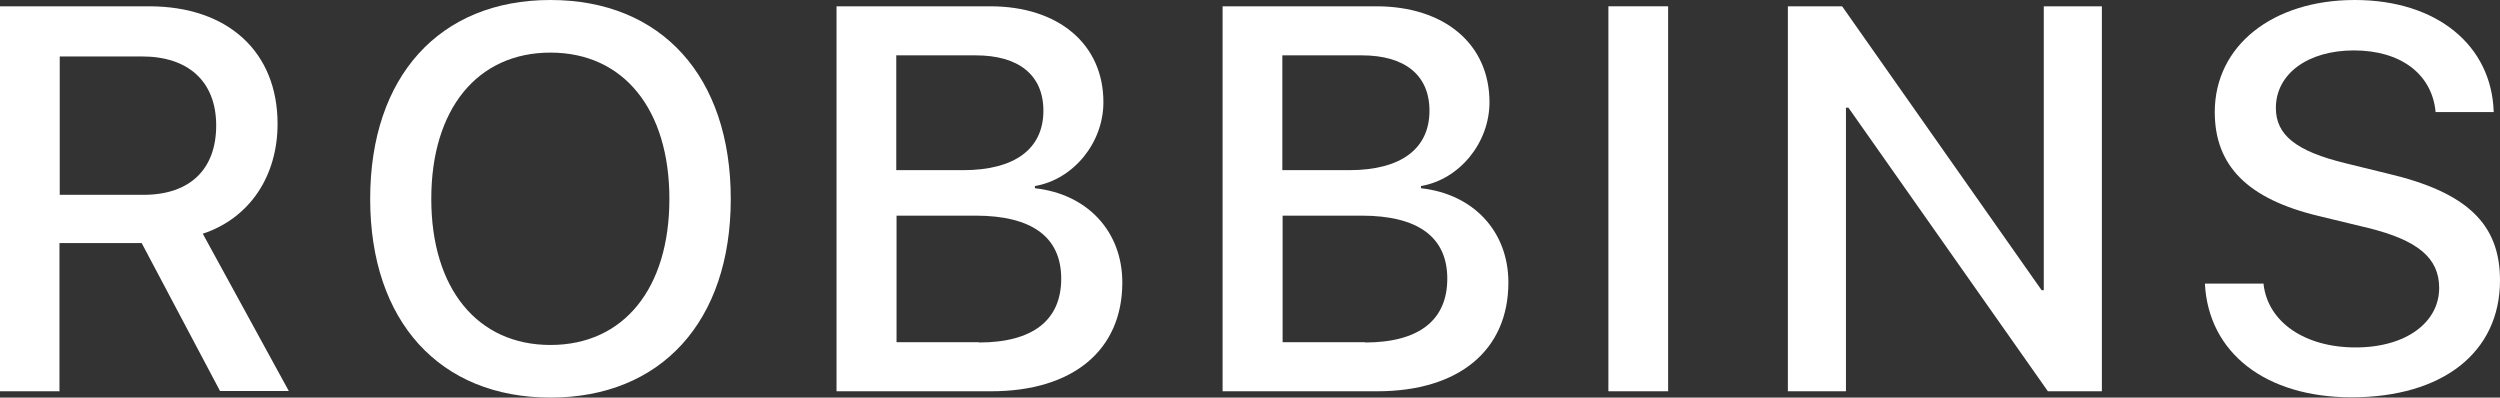
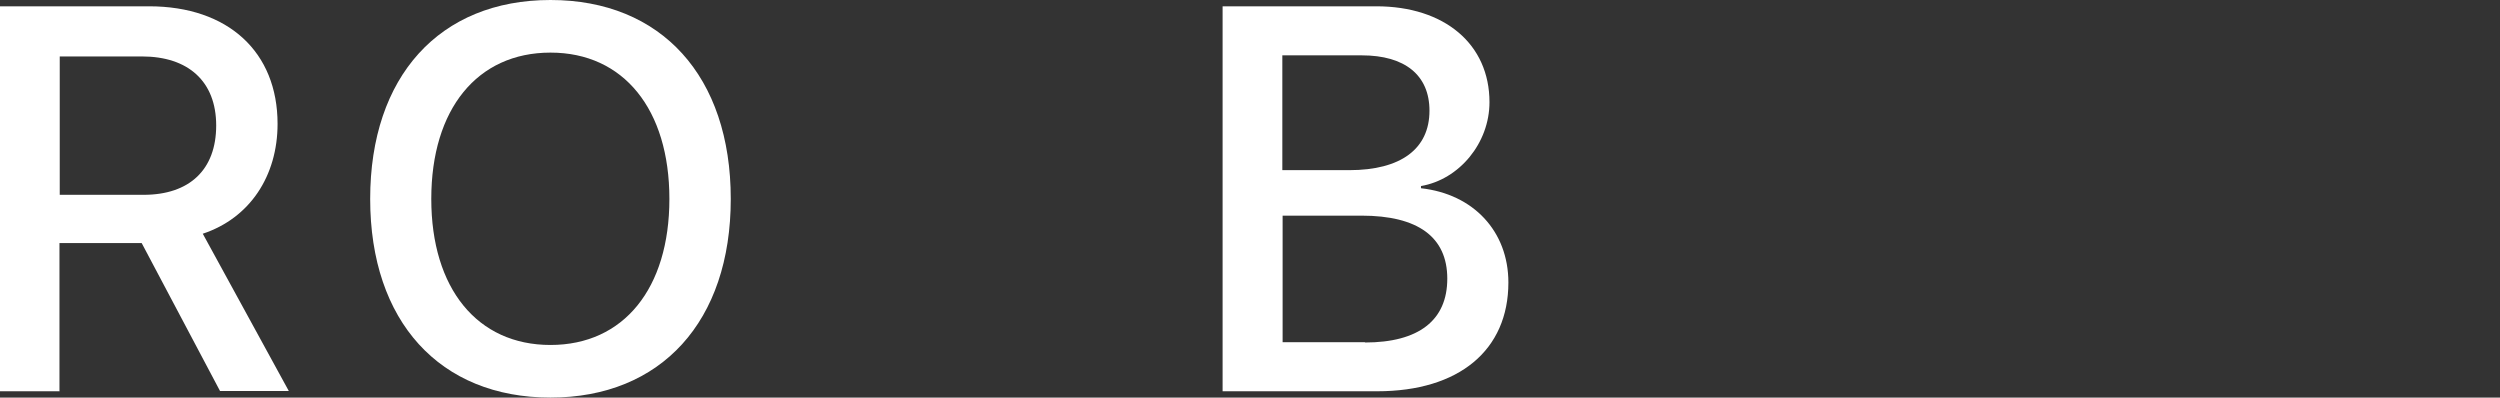
<svg xmlns="http://www.w3.org/2000/svg" id="Layer_1" data-name="Layer 1" viewBox="0 0 91.24 14.51">
  <rect x="0" y="0" width="91.24" height="14.51" fill="#333333" stroke="none" />
  <defs>
    <style>
      .cls-1 {
        fill: #fff;
        stroke-width: 0px;
      }
    </style>
  </defs>
  <path class="cls-1" d="m2.18,14.28H0V.23h5.44c2.89,0,4.69,1.67,4.69,4.29,0,1.9-1.01,3.44-2.73,4.01l3.14,5.74h-2.51l-2.86-5.4h-3v5.4Zm0-7.17h3.06c1.68,0,2.65-.92,2.65-2.53s-1.02-2.52-2.71-2.52h-3v5.05Z" />
  <path class="cls-1" d="m26.67,7.26c0,4.47-2.54,7.25-6.58,7.25s-6.58-2.78-6.58-7.25S16.04,0,20.09,0s6.58,2.79,6.58,7.26Zm-10.93,0c0,3.27,1.68,5.33,4.35,5.33s4.34-2.06,4.34-5.33-1.67-5.34-4.34-5.34-4.35,2.06-4.35,5.34Z" />
-   <path class="cls-1" d="m30.53,14.28V.23h5.61c2.49,0,4.13,1.38,4.13,3.5,0,1.49-1.1,2.82-2.5,3.06v.08c1.91.21,3.19,1.57,3.19,3.44,0,2.47-1.8,3.97-4.79,3.97h-5.64Zm2.18-8.07h2.44c1.89,0,2.93-.78,2.93-2.17,0-1.3-.9-2.02-2.47-2.02h-2.9v4.2Zm3.01,6.29c1.97,0,3.01-.81,3.01-2.33s-1.07-2.3-3.13-2.3h-2.88v4.62h3.01Z" />
  <path class="cls-1" d="m44.62,14.28V.23h5.61c2.49,0,4.13,1.38,4.13,3.5,0,1.49-1.1,2.82-2.5,3.06v.08c1.91.21,3.19,1.57,3.19,3.44,0,2.47-1.8,3.97-4.79,3.97h-5.64Zm2.18-8.07h2.44c1.89,0,2.93-.78,2.93-2.17,0-1.3-.9-2.02-2.47-2.02h-2.9v4.2Zm3.01,6.29c1.97,0,3.01-.81,3.01-2.33s-1.07-2.3-3.13-2.3h-2.88v4.62h3.01Z" />
-   <path class="cls-1" d="m58.7,14.28V.23h2.18v14.05h-2.18Z" />
-   <path class="cls-1" d="m65.25,14.28V.23h1.98l7.28,10.36h.08V.23h2.12v14.05h-1.97l-7.28-10.35h-.09v10.35h-2.12Z" />
-   <path class="cls-1" d="m82.61,10.37c.16,1.39,1.51,2.31,3.36,2.31s3.05-.92,3.05-2.17c0-1.09-.77-1.74-2.59-2.19l-1.82-.44c-2.58-.62-3.78-1.83-3.78-3.79,0-2.42,2.11-4.09,5.11-4.09s5,1.66,5.07,4.09h-2.12c-.13-1.4-1.29-2.25-2.98-2.25s-2.85.86-2.85,2.1c0,.99.74,1.58,2.55,2.02l1.55.38c2.88.68,4.08,1.84,4.08,3.89,0,2.63-2.09,4.27-5.42,4.27-3.12,0-5.22-1.61-5.35-4.15h2.15Z" />
</svg>